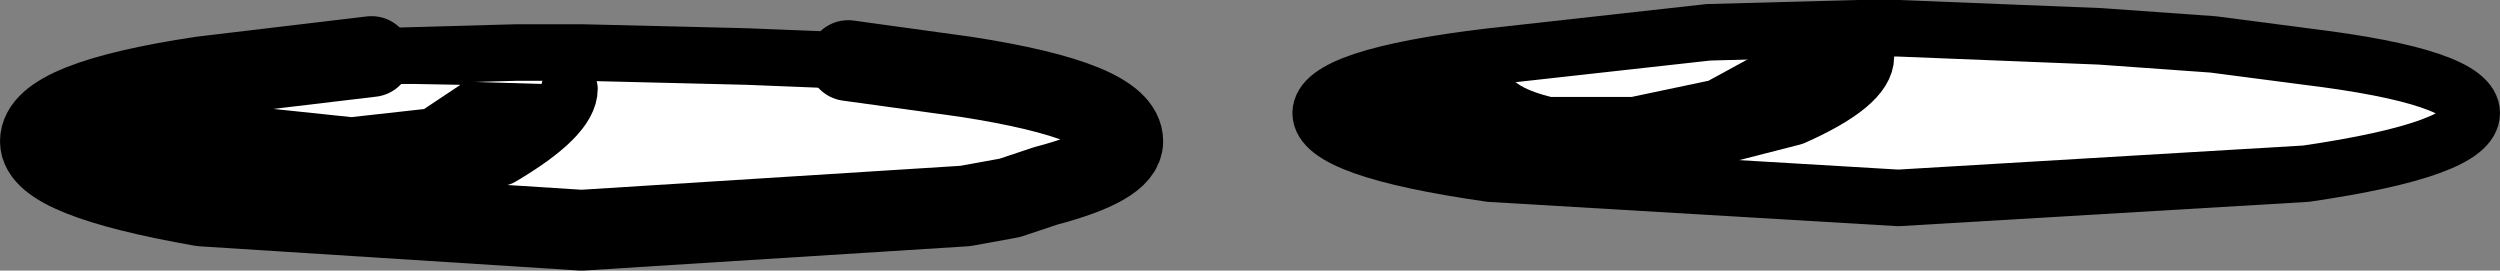
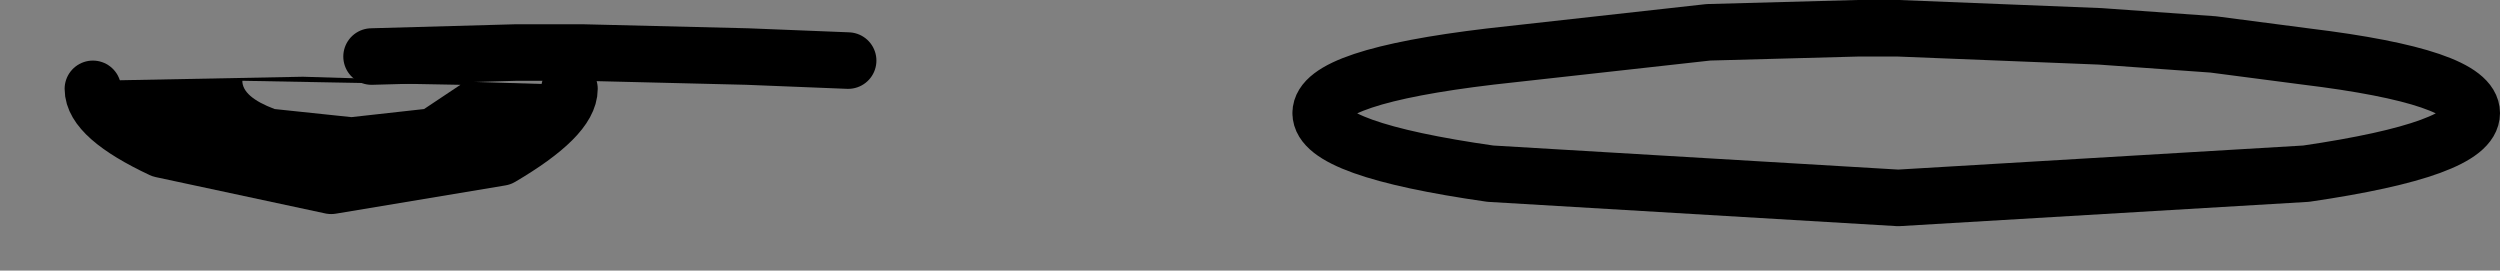
<svg xmlns="http://www.w3.org/2000/svg" height="3.35px" width="30.95px">
  <rect width="100%" height="100%" fill="#808080" stroke="none" />
  <g transform="matrix(1.0, 0.0, 0.0, 1.0, 15.55, 1.6)">
-     <path d="M0.8 -0.2 Q0.8 -0.65 2.9 -0.9 L5.6 -1.2 7.45 -1.25 7.95 -1.25 10.45 -1.15 11.85 -1.05 13.0 -0.9 Q15.05 -0.65 15.05 -0.2 15.05 0.25 13.0 0.55 L7.95 0.85 2.9 0.55 Q0.8 0.25 0.8 -0.2 M-5.05 -0.85 L-3.6 -0.65 Q-1.65 -0.35 -1.65 0.15 -1.65 0.45 -2.6 0.7 L-3.05 0.85 -3.6 0.95 -8.35 1.25 -13.05 0.95 Q-15.05 0.6 -15.05 0.15 -15.05 -0.35 -13.05 -0.65 L-10.95 -0.9 -9.15 -0.95 -9.1 -0.9 -6.4 -0.85 -6.3 -0.9 -5.05 -0.85" fill="#ffffff" fill-rule="evenodd" stroke="none" />
    <path d="M0.8 -0.2 Q0.8 0.25 2.9 0.55 L7.95 0.85 13.0 0.55 Q15.05 0.25 15.05 -0.2 15.05 -0.65 13.0 -0.9 L11.85 -1.05 10.45 -1.15 7.95 -1.25 7.45 -1.25 5.6 -1.2 2.9 -0.9 Q0.8 -0.65 0.8 -0.2 M-5.05 -0.85 L-6.3 -0.9 -8.35 -0.95 -9.15 -0.95 -10.95 -0.9" fill="none" stroke="#000000" stroke-linecap="round" stroke-linejoin="round" stroke-width="0.7" />
-     <path d="M-10.95 -0.9 L-13.05 -0.65 Q-15.05 -0.35 -15.05 0.15 -15.05 0.6 -13.05 0.95 L-8.35 1.25 -3.6 0.95 -3.05 0.85 -2.6 0.7 Q-1.65 0.45 -1.65 0.15 -1.65 -0.35 -3.6 -0.65 L-5.05 -0.85" fill="none" stroke="#000000" stroke-linecap="round" stroke-linejoin="round" stroke-width="1.0" />
    <path d="M-14.4 -0.5 L-14.4 -0.6 -11.8 -0.65 -8.5 -0.55 -8.5 -0.5 Q-8.5 -0.15 -9.35 0.35 L-11.45 0.7 -13.55 0.25 Q-14.4 -0.15 -14.4 -0.5 M-12.15 -0.25 L-11.2 -0.15 -10.3 -0.25 -9.85 -0.55 -12.55 -0.6 Q-12.55 -0.4 -12.15 -0.25" fill="#000000" fill-rule="evenodd" stroke="none" />
    <path d="M-8.5 -0.5 Q-8.5 -0.15 -9.35 0.35 L-11.45 0.7 -13.55 0.25 Q-14.4 -0.15 -14.4 -0.5" fill="none" stroke="#000000" stroke-linecap="round" stroke-linejoin="round" stroke-width="0.7" />
-     <path d="M7.55 -0.9 Q7.55 -0.55 6.65 -0.15 L4.5 0.4 2.25 0.3 Q1.35 0.1 1.3 -0.25 L1.3 -0.35 3.15 -0.65 Q3.25 -0.5 3.65 -0.4 L4.65 -0.4 5.6 -0.6 6.15 -0.9 7.5 -0.95 7.55 -0.9" fill="#000000" fill-rule="evenodd" stroke="none" />
-     <path d="M7.55 -0.9 Q7.55 -0.55 6.65 -0.15 L4.5 0.4 2.25 0.3 Q1.35 0.1 1.3 -0.25" fill="none" stroke="#000000" stroke-linecap="round" stroke-linejoin="round" stroke-width="0.7" />
  </g>
</svg>